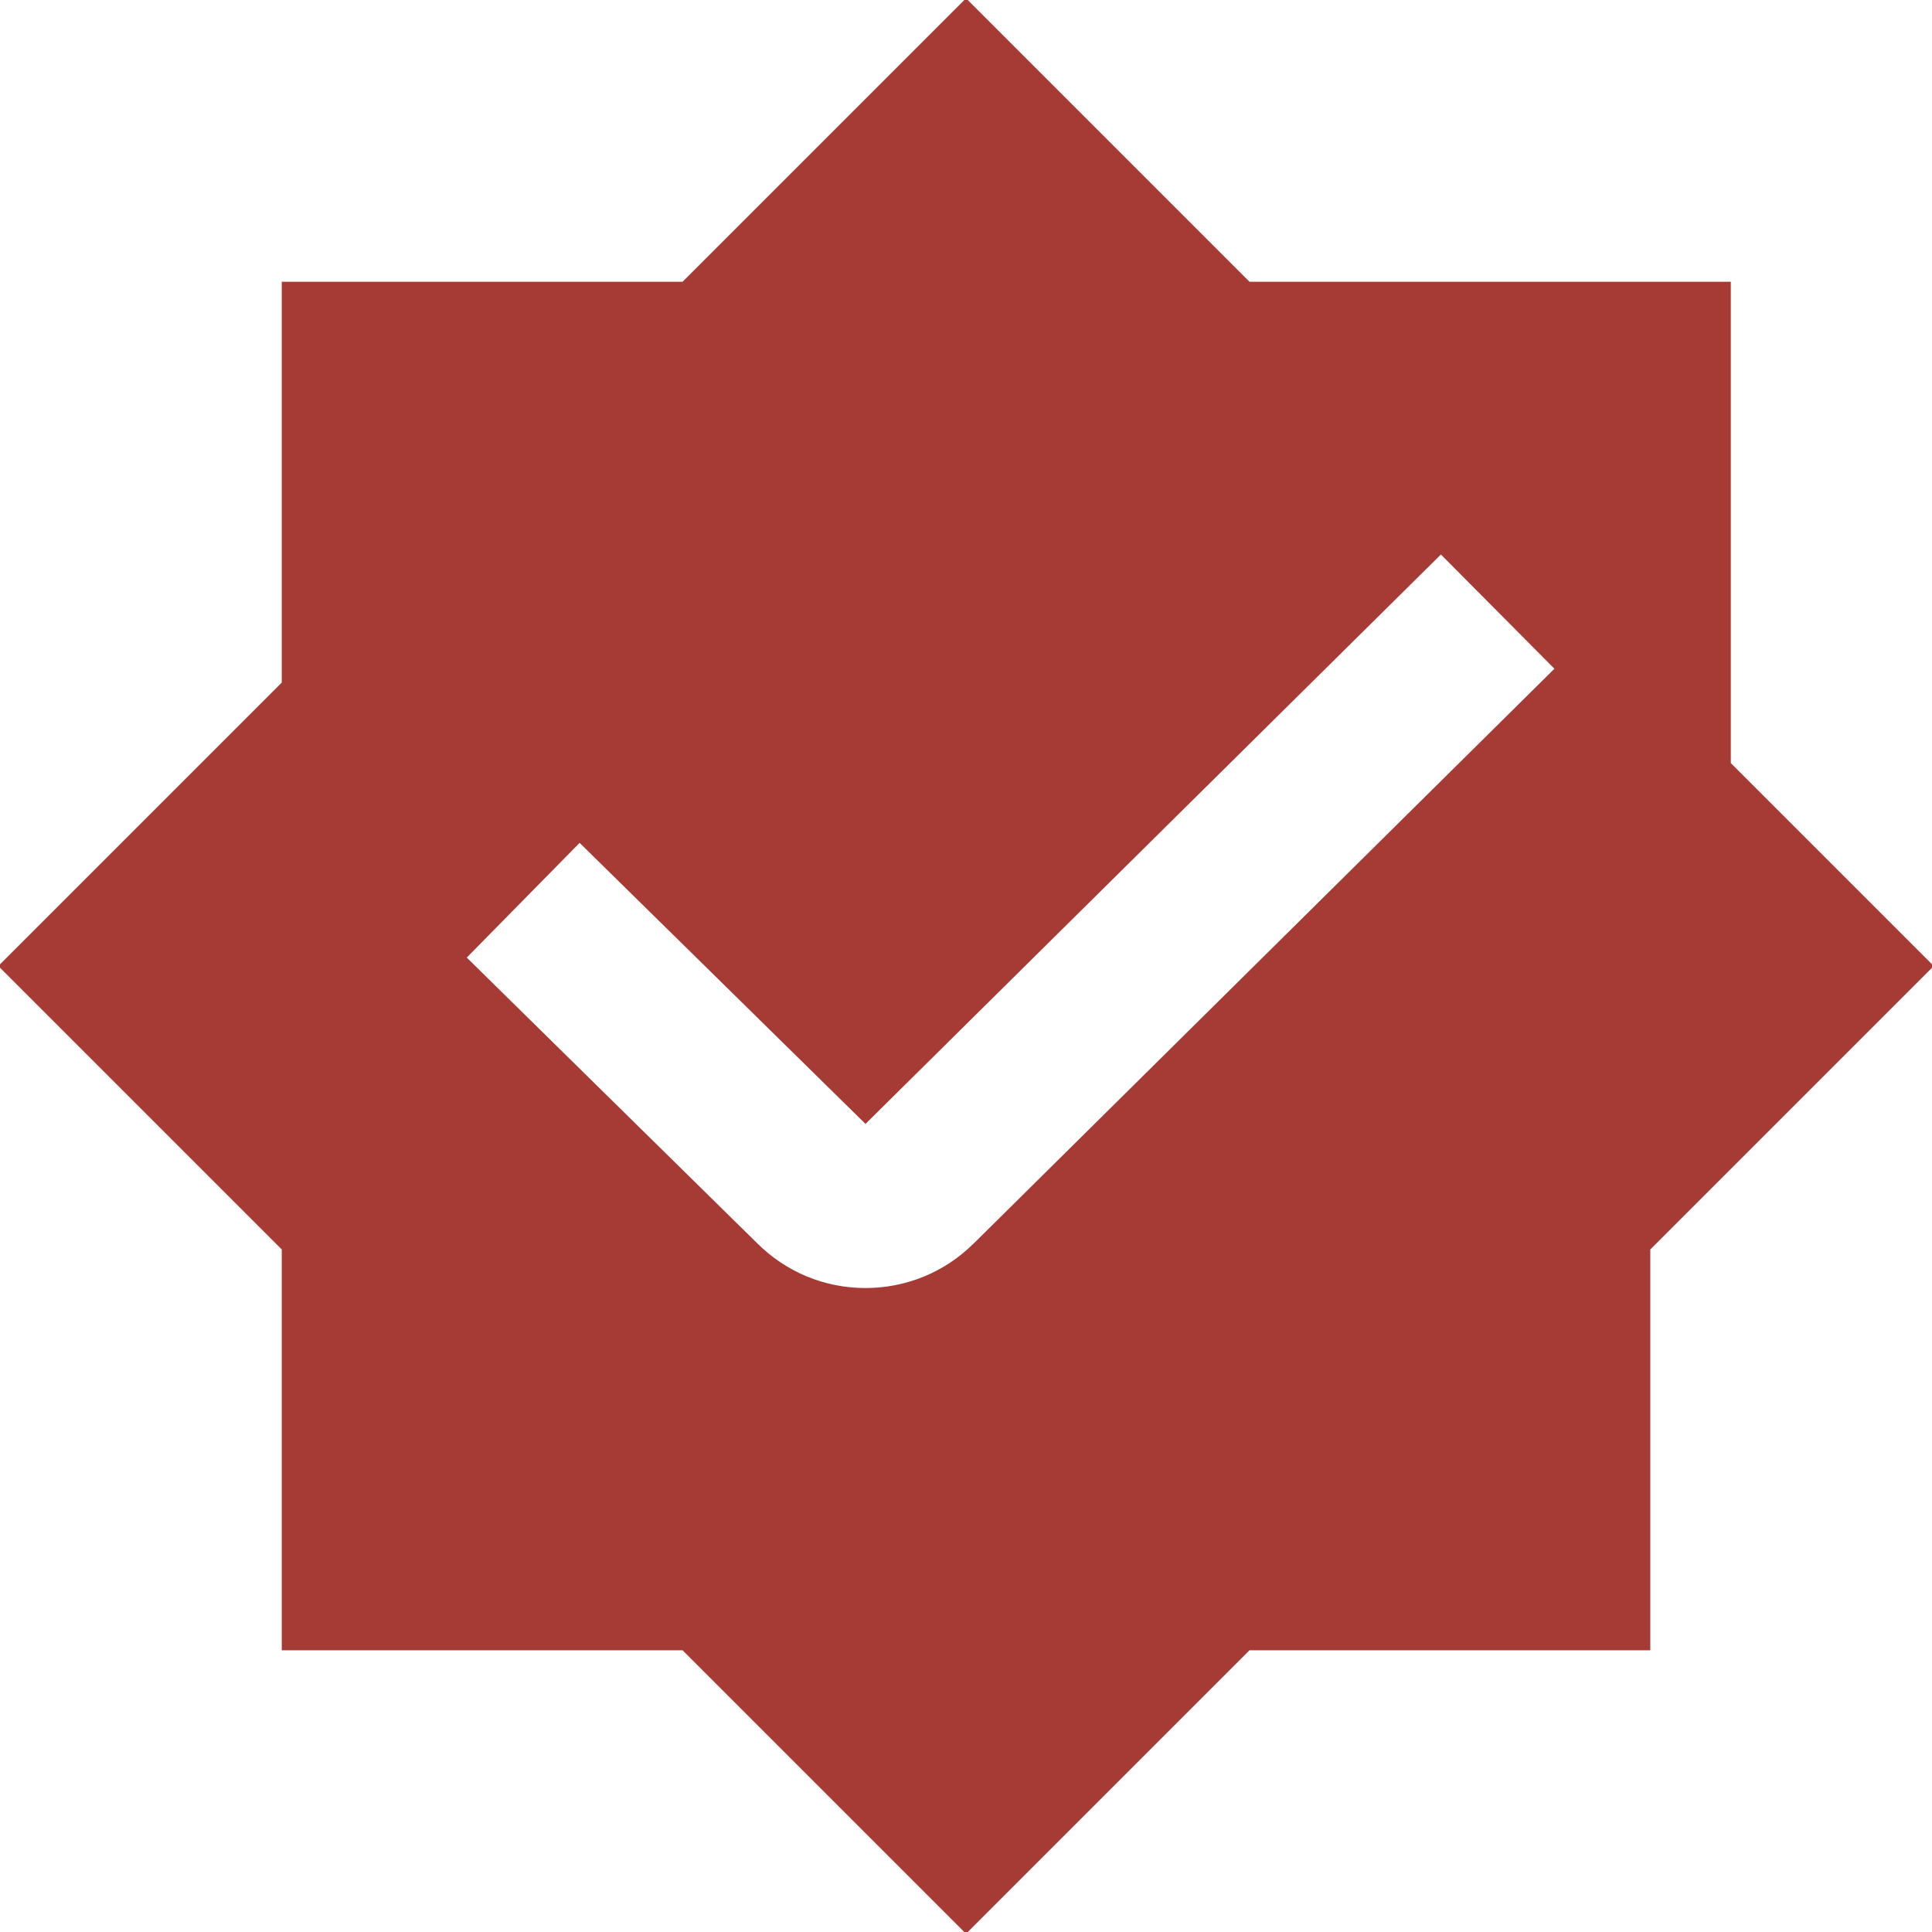
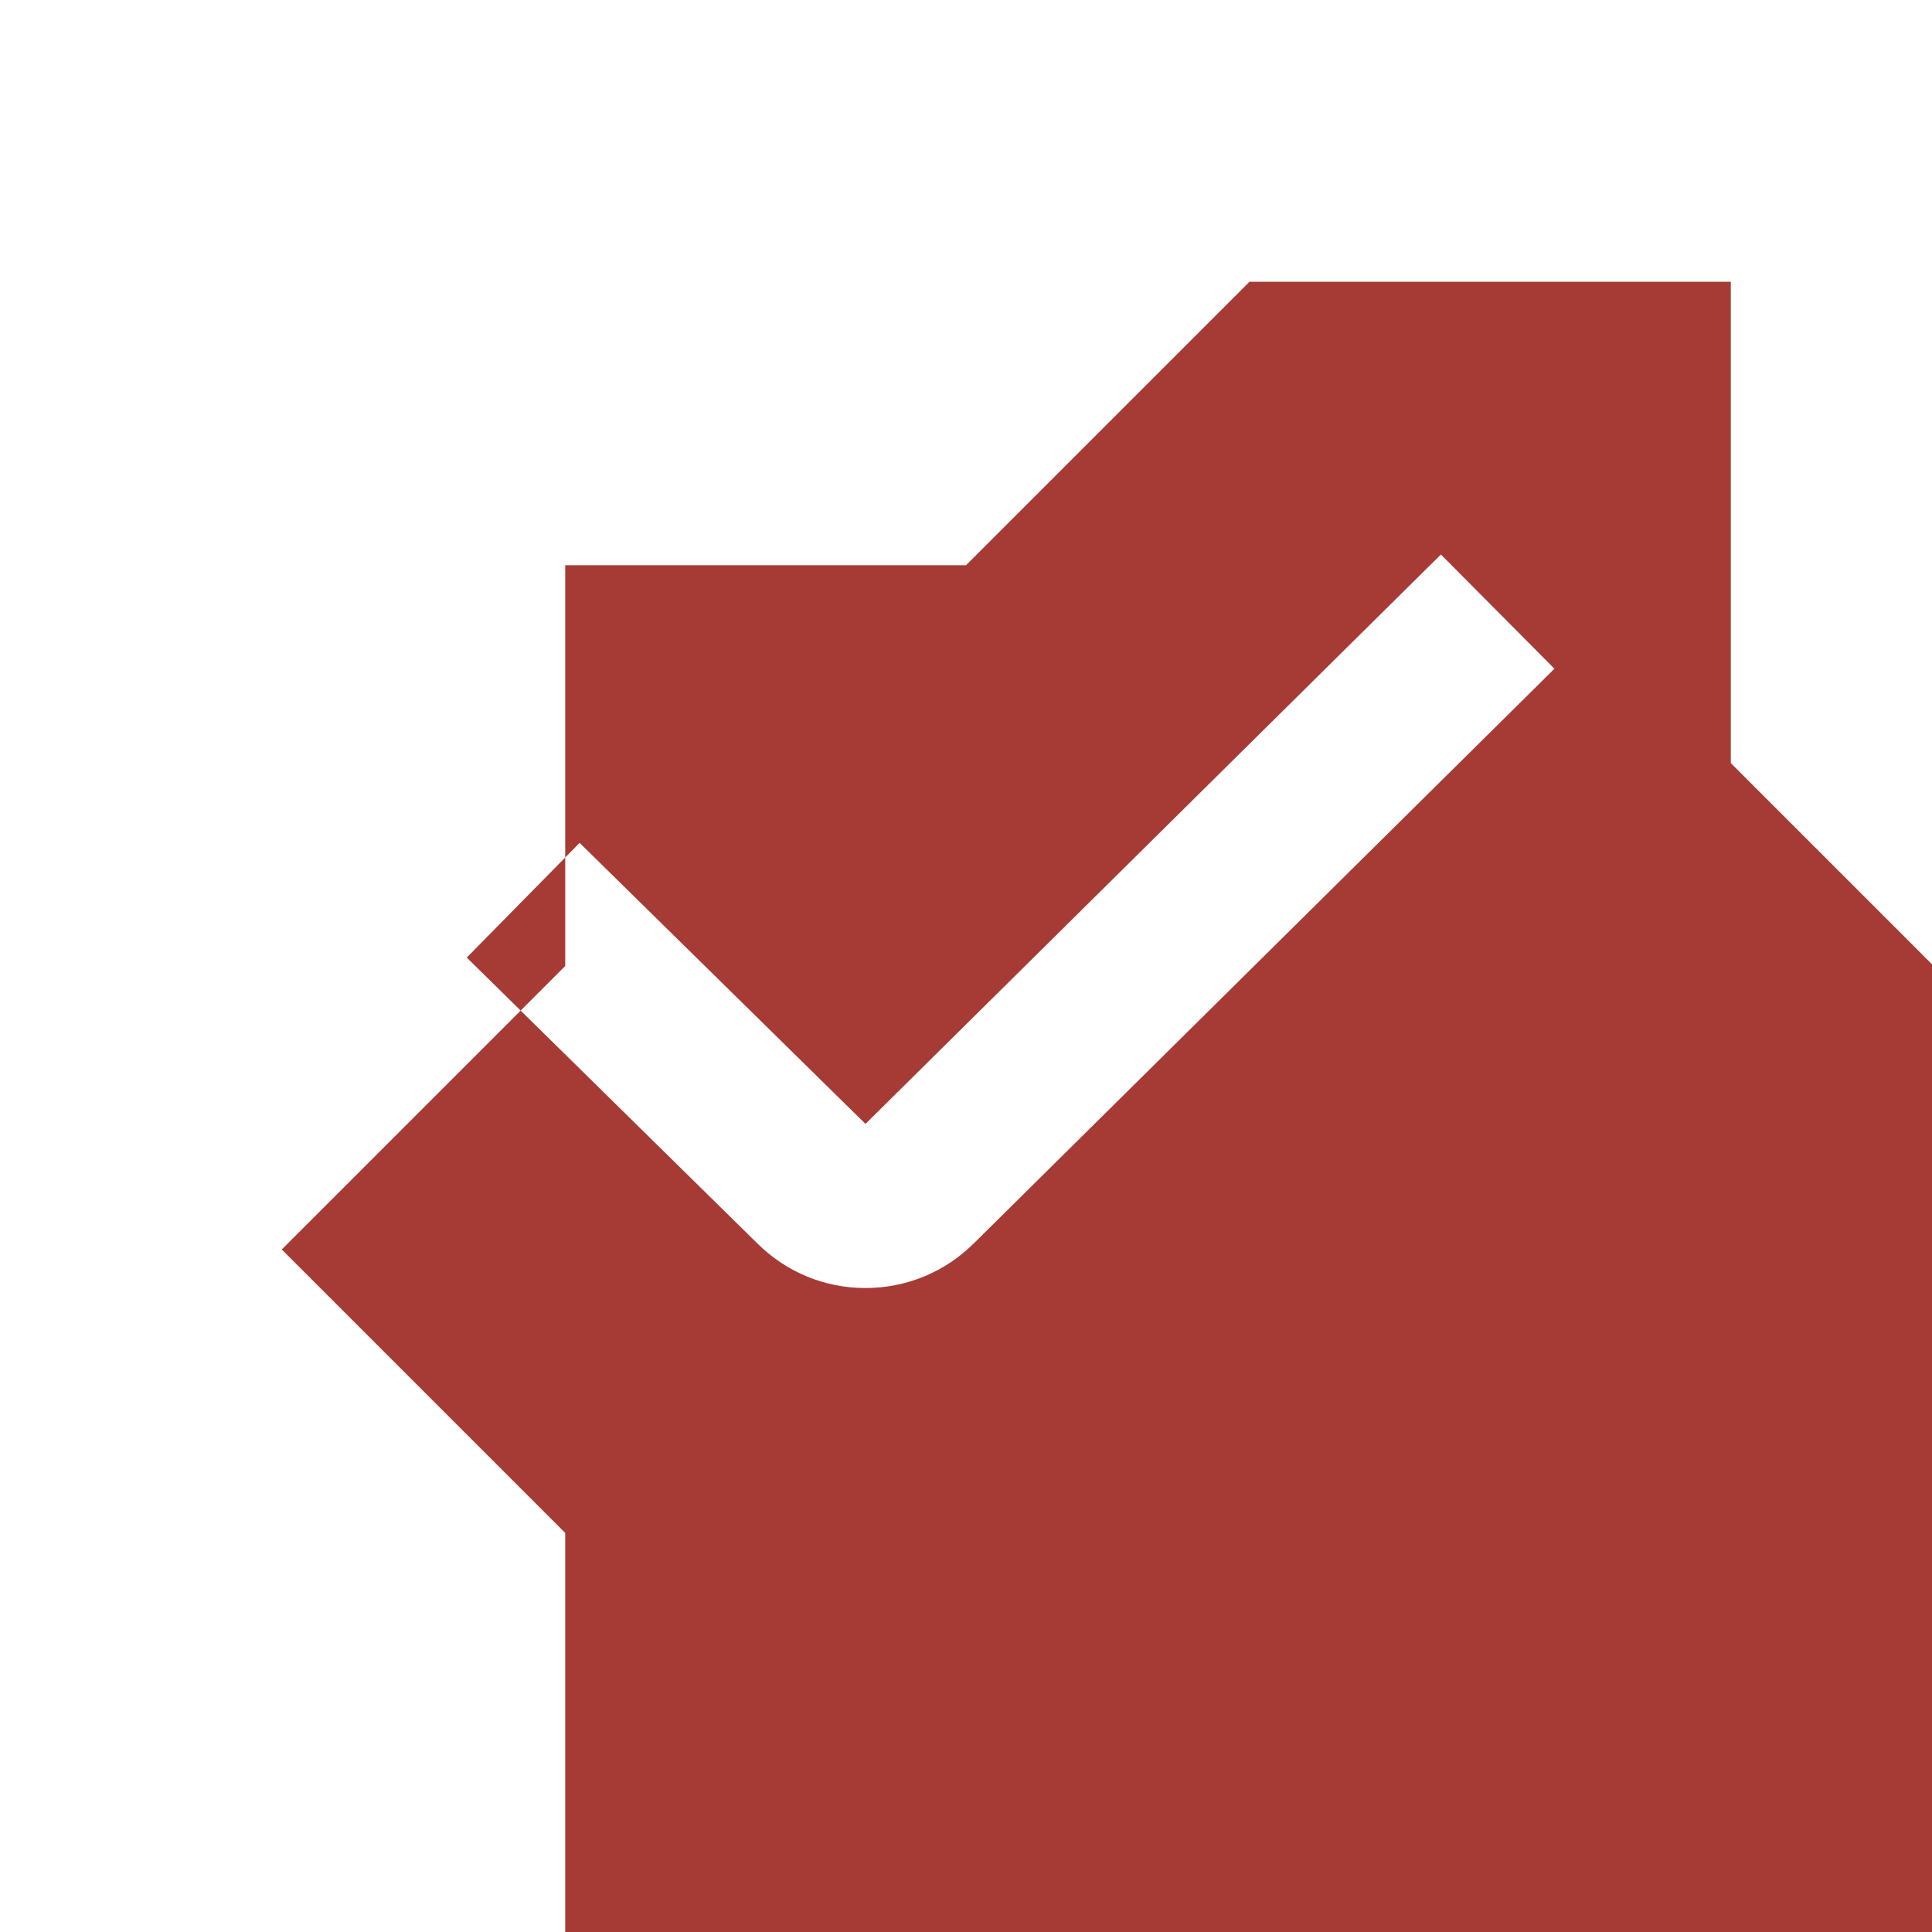
<svg xmlns="http://www.w3.org/2000/svg" version="1.1" width="24px" height="24px" viewBox="0,0,256,256">
  <g fill="#a63b35" fill-rule="nonzero" stroke="none" stroke-width="1" stroke-linecap="butt" stroke-linejoin="miter" stroke-miterlimit="10" stroke-dasharray="" stroke-dashoffset="0" font-family="none" font-weight="none" font-size="none" text-anchor="none" style="mix-blend-mode: normal">
    <g transform="scale(10.667,10.667)">
-       <path d="M21.5,9.479v-5.979h-5.979l-3.521,-3.521l-3.521,3.521h-4.979v4.979l-3.521,3.521l3.521,3.521v4.979h4.979l3.521,3.521l3.521,-3.521h4.979v-4.979l3.521,-3.521zM12.099,15.442c-0.356,0.357 -0.836,0.557 -1.347,0.558v0c-0.511,0 -0.99,-0.199 -1.352,-0.562l-3.602,-3.543l1.402,-1.425l3.551,3.491l7.148,-7.073l1.41,1.419l-7.209,7.135z" />
+       <path d="M21.5,9.479v-5.979h-5.979l-3.521,3.521h-4.979v4.979l-3.521,3.521l3.521,3.521v4.979h4.979l3.521,3.521l3.521,-3.521h4.979v-4.979l3.521,-3.521zM12.099,15.442c-0.356,0.357 -0.836,0.557 -1.347,0.558v0c-0.511,0 -0.99,-0.199 -1.352,-0.562l-3.602,-3.543l1.402,-1.425l3.551,3.491l7.148,-7.073l1.41,1.419l-7.209,7.135z" />
    </g>
  </g>
</svg>